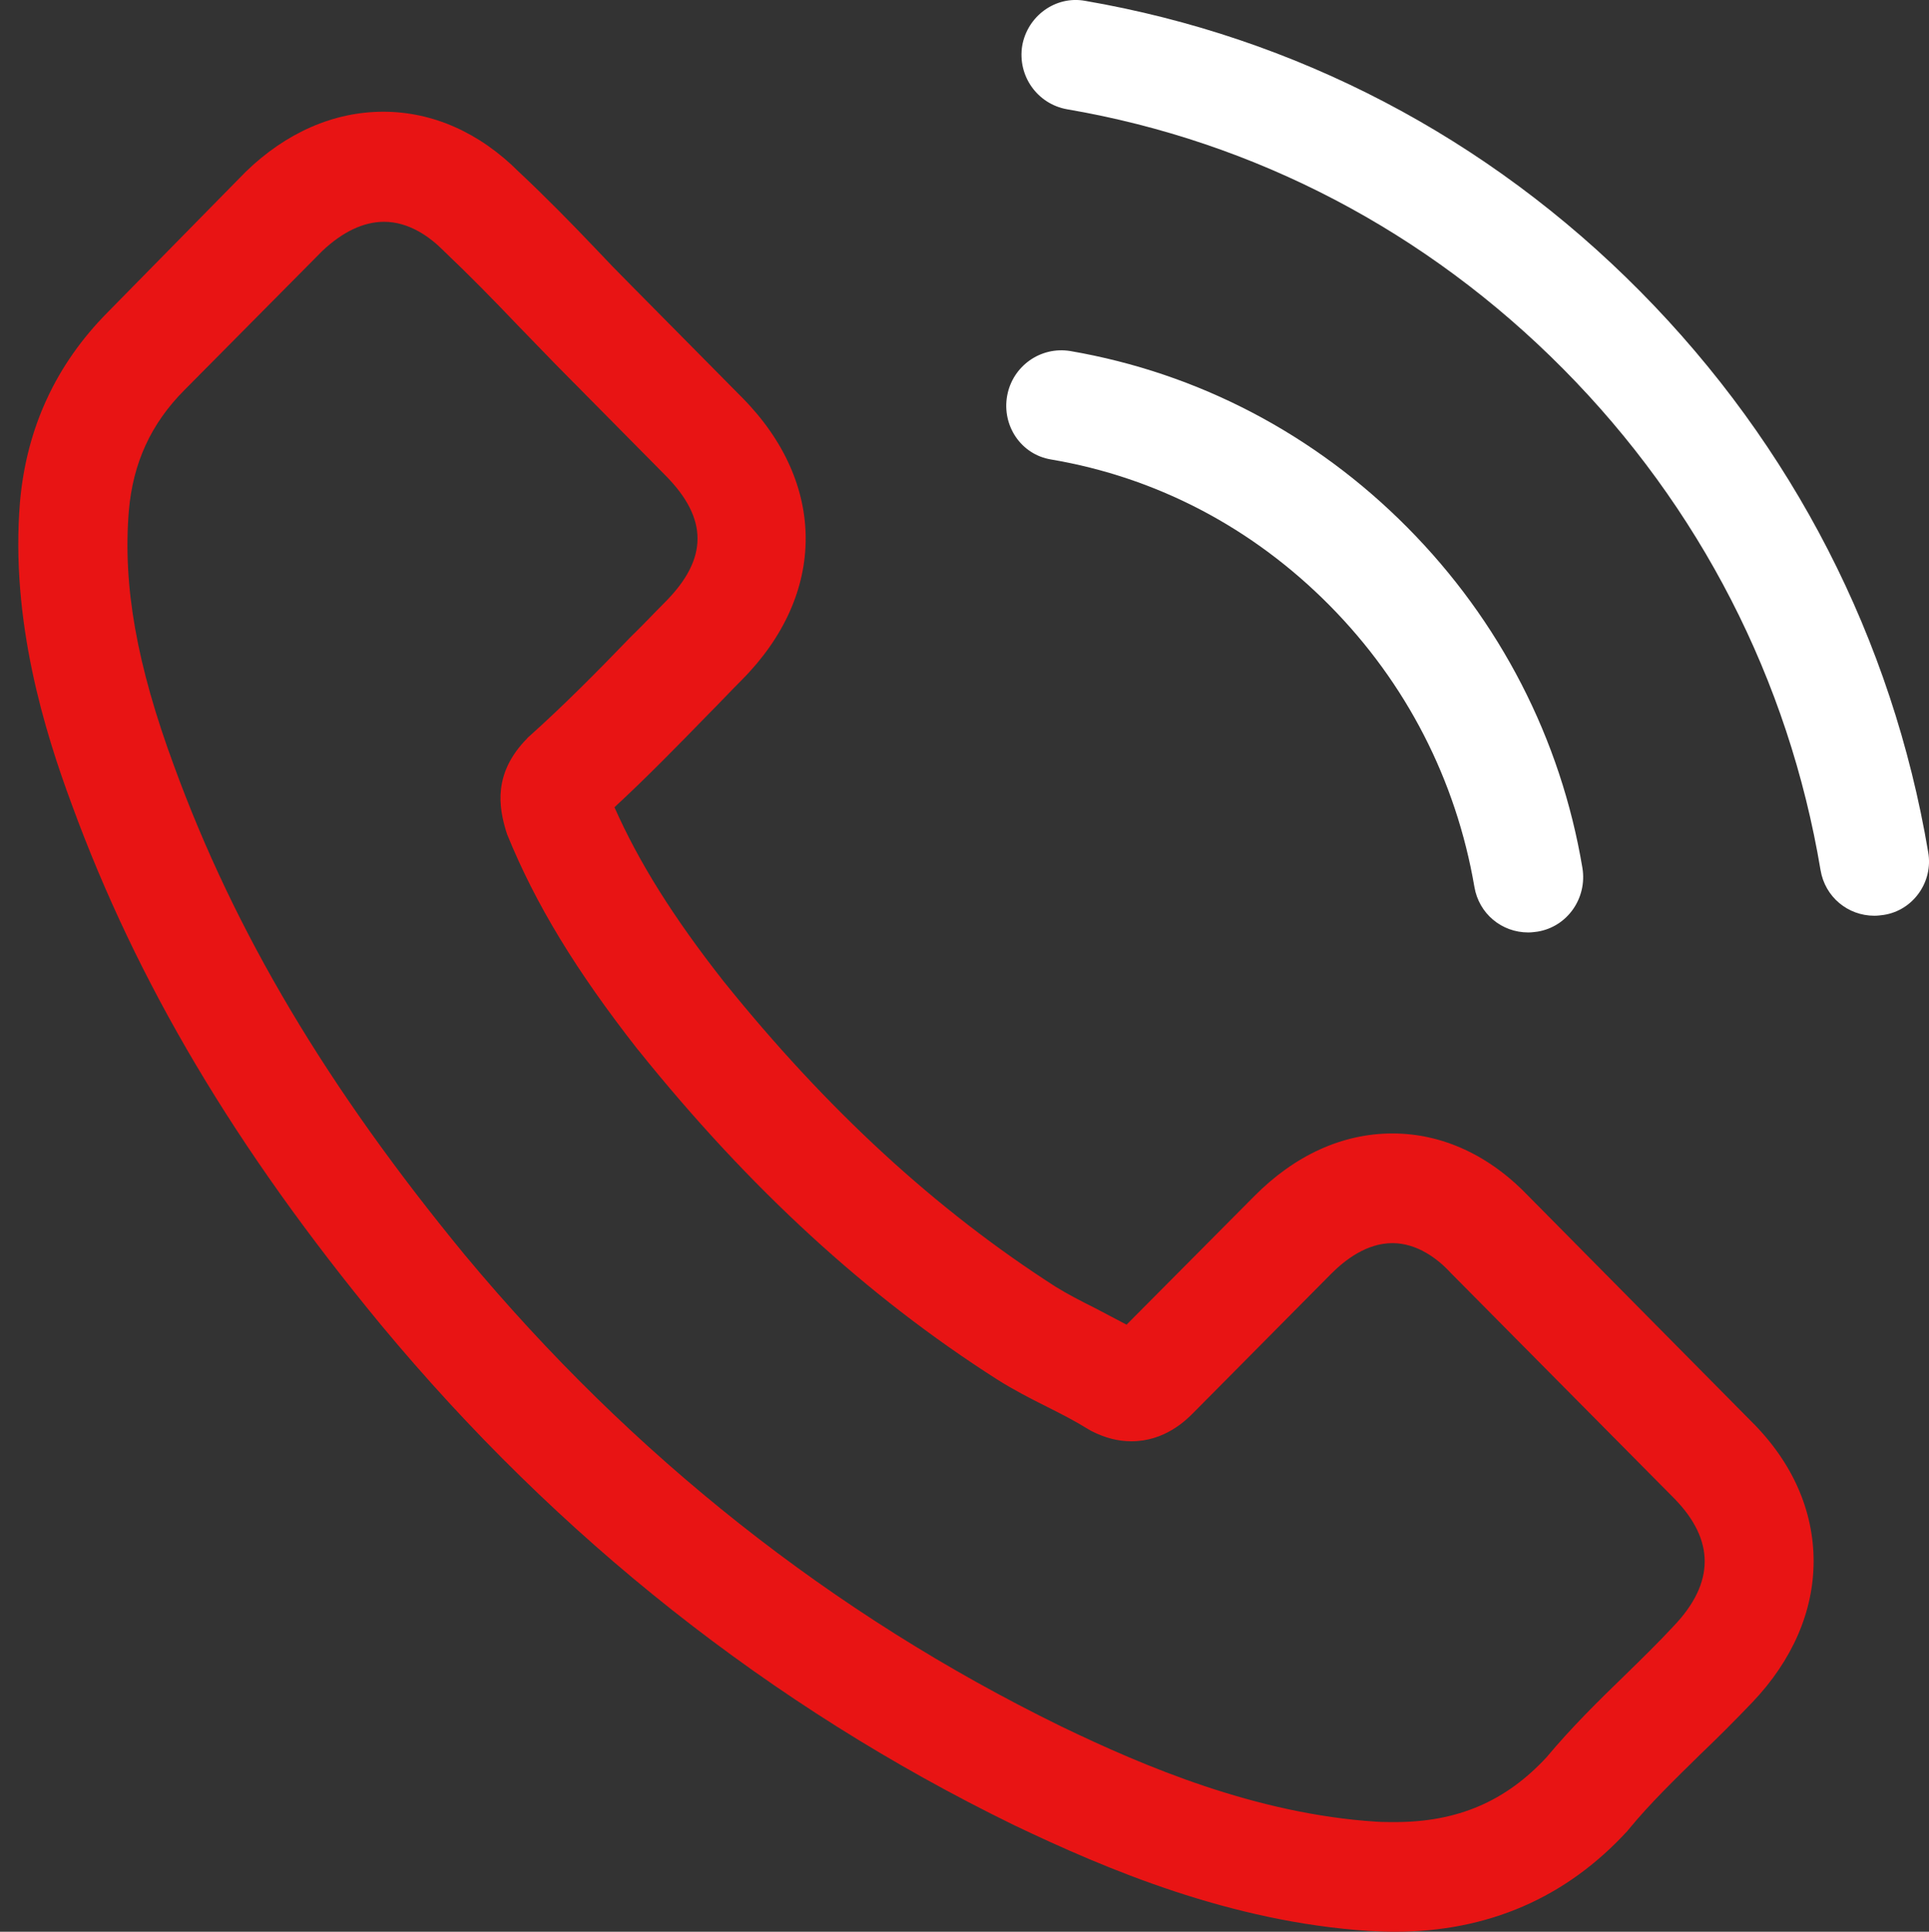
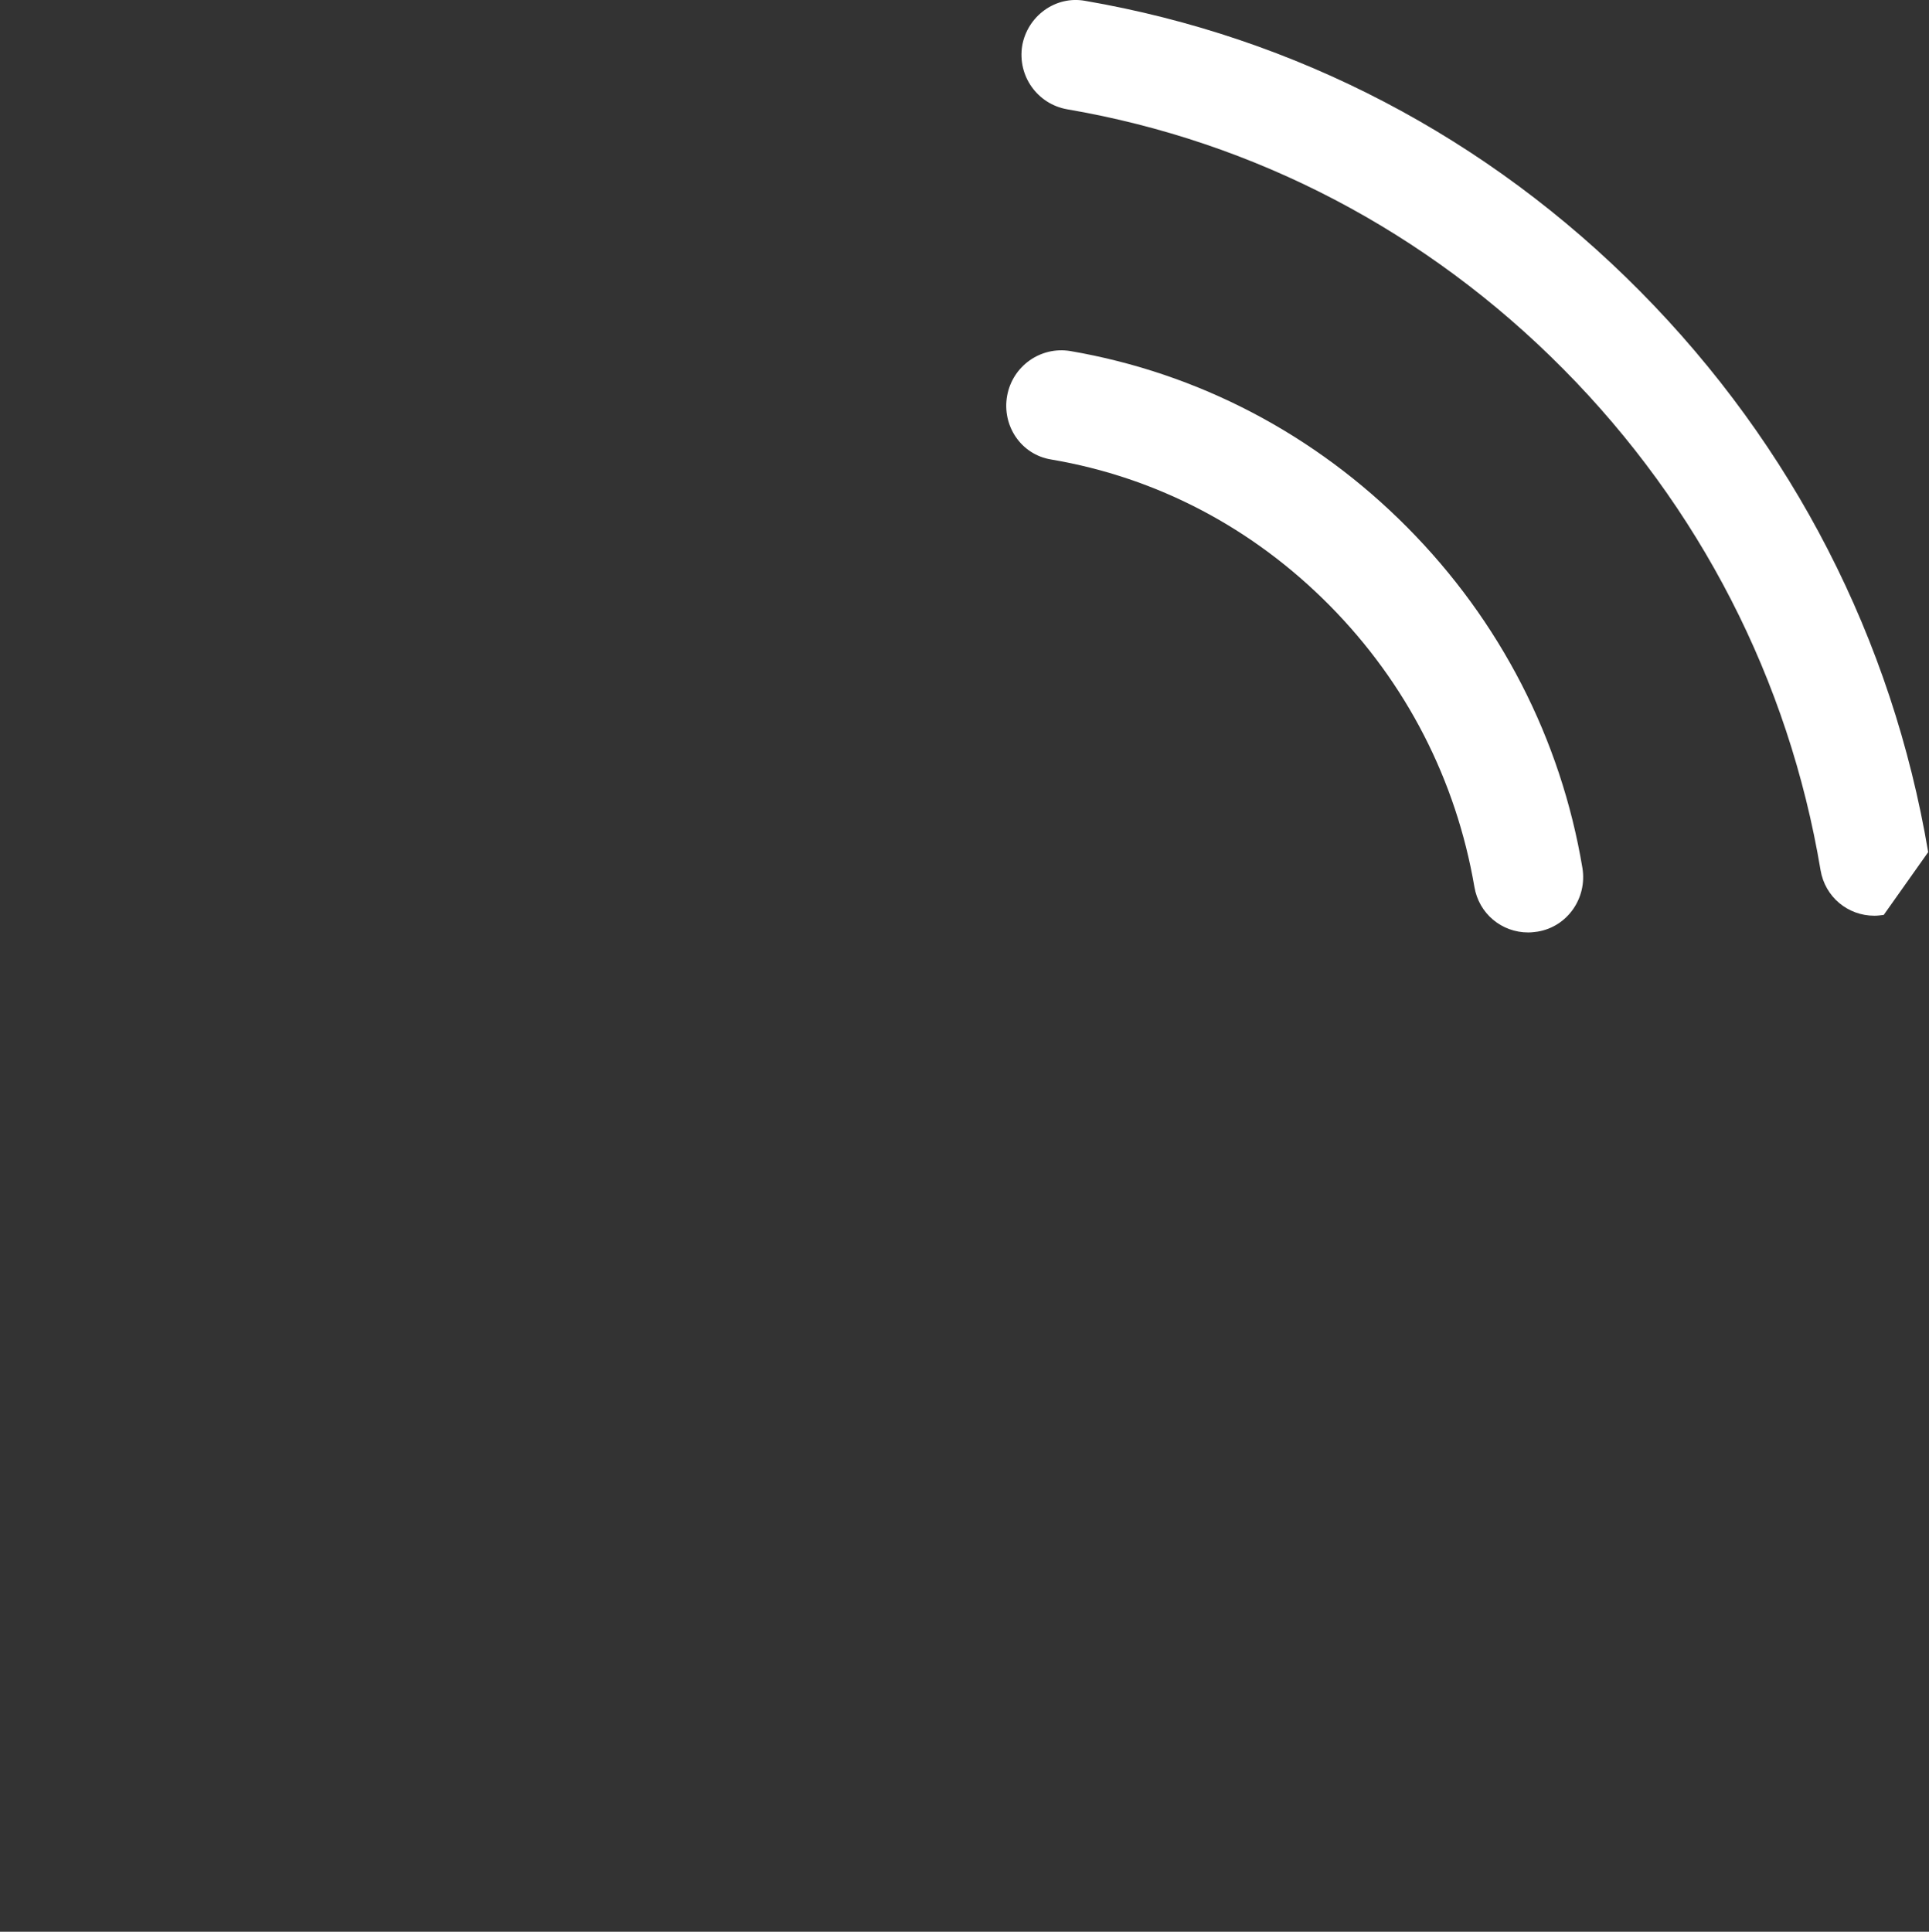
<svg xmlns="http://www.w3.org/2000/svg" id="Layer_1" x="0px" y="0px" viewBox="0 0 473.1 473.8" style="enable-background:new 0 0 473.1 473.8;" xml:space="preserve">
  <rect x="0" y="0" width="473.1" height="473.8" fill="#333333" stroke="none" />
  <style type="text/css">	.st0{fill:#E81414;}	.st1{fill:#FFFFFF;}</style>
  <g>
    <g>
-       <path class="st0" d="M375,293.5c-9.6-10.1-21.2-15.5-33.5-15.5c-12.2,0-23.9,5.3-33.9,15.4l-31.3,31.5c-2.6-1.4-5.2-2.7-7.6-4   c-3.6-1.8-6.9-3.5-9.8-5.3c-29.3-18.8-56-43.3-81.5-75c-12.4-15.8-20.7-29.1-26.7-42.6c8.1-7.5,15.7-15.3,23-22.8   c2.8-2.8,5.5-5.7,8.3-8.5c20.8-21,20.8-48.2,0-69.2l-27-27.3c-3.1-3.1-6.2-6.3-9.2-9.5c-5.9-6.2-12.2-12.6-18.6-18.6   c-9.6-9.6-21.1-14.7-33.2-14.7s-23.8,5.1-33.7,14.7c-0.1,0.1-0.1,0.1-0.2,0.2L26.4,76.6C13.7,89.4,6.5,105,4.9,123.1   c-2.4,29.2,6.1,56.4,12.7,74.2c16,43.7,40,84.2,75.8,127.6c43.4,52.3,95.6,93.6,155.2,122.7c22.8,10.9,53.2,23.8,87.2,26   c2.1,0.1,4.3,0.2,6.2,0.2c22.9,0,42.1-8.3,57.2-24.8c0.1-0.2,0.3-0.3,0.4-0.5c5.2-6.3,11.1-12,17.3-18.1   c4.3-4.1,8.6-8.4,12.9-12.9c9.8-10.3,15-22.3,15-34.6c0-12.4-5.2-24.3-15.3-34.3L375,293.5z M410.5,398.8   C410.4,398.8,410.4,398.9,410.5,398.8c-3.9,4.2-7.8,8-12.1,12.2c-6.4,6.2-13,12.7-19.1,20c-10,10.8-21.8,15.9-37.2,15.9   c-1.5,0-3.1,0-4.6-0.1c-29.4-1.9-56.8-13.5-77.3-23.4C204.2,396,155,357.1,114,307.8c-33.8-41.1-56.4-79.1-71.3-119.9   c-9.2-24.9-12.6-44.3-11.1-62.6c1-11.7,5.4-21.4,13.7-29.7l33.8-34.1c4.9-4.6,10-7.1,15.1-7.1c6.2,0,11.3,3.8,14.5,7   c0.1,0.1,0.2,0.2,0.3,0.3c6,5.7,11.8,11.6,17.8,17.9c3.1,3.2,6.2,6.4,9.4,9.7l27,27.3c10.5,10.6,10.5,20.4,0,31   c-2.9,2.9-5.6,5.8-8.5,8.6c-8.3,8.6-16.2,16.6-24.9,24.4c-0.2,0.2-0.4,0.3-0.5,0.5c-8.5,8.6-6.9,17-5.2,22.7   c0.1,0.3,0.2,0.6,0.3,0.9c7,17.2,16.9,33.4,32,52.7l0.1,0.1c27.3,34,56.2,60.5,88,80.8c4.1,2.6,8.2,4.7,12.2,6.7   c3.6,1.8,6.9,3.5,9.8,5.3c0.4,0.2,0.8,0.5,1.2,0.7c3.4,1.7,6.5,2.5,9.8,2.5c8.2,0,13.4-5.2,15.1-6.9l33.9-34.2   c3.4-3.4,8.7-7.5,15-7.5c6.1,0,11.2,3.9,14.3,7.3c0.1,0.1,0.1,0.1,0.2,0.2l54.6,55.1C420.6,377.7,420.6,388.2,410.5,398.8z" />
      <path class="st1" d="M257.8,112.7c26,4.4,49.5,16.8,68.3,35.8c18.8,19,31,42.8,35.5,69c1.1,6.6,6.7,11.2,13.2,11.2   c0.8,0,1.5-0.1,2.3-0.2c7.3-1.2,12.2-8.2,11-15.6c-5.3-31.7-20.2-60.6-42.9-83.5s-51.3-37.9-82.7-43.3c-7.3-1.2-14.2,3.7-15.5,11   S250.4,111.5,257.8,112.7z" />
-       <path class="st1" d="M472.9,209c-8.8-52.2-33.2-99.7-70.6-137.5S317.8,9.1,266.1,0.2c-7.2-1.3-14.1,3.7-15.4,11   c-1.2,7.4,3.7,14.3,11,15.6c46.2,7.9,88.3,30,121.7,63.7c33.5,33.8,55.3,76.3,63.1,122.9c1.1,6.6,6.7,11.2,13.2,11.2   c0.8,0,1.5-0.1,2.3-0.2C469.2,223.3,474.2,216.3,472.9,209z" />
+       <path class="st1" d="M472.9,209c-8.8-52.2-33.2-99.7-70.6-137.5S317.8,9.1,266.1,0.2c-7.2-1.3-14.1,3.7-15.4,11   c-1.2,7.4,3.7,14.3,11,15.6c46.2,7.9,88.3,30,121.7,63.7c33.5,33.8,55.3,76.3,63.1,122.9c1.1,6.6,6.7,11.2,13.2,11.2   c0.8,0,1.5-0.1,2.3-0.2z" />
    </g>
  </g>
</svg>